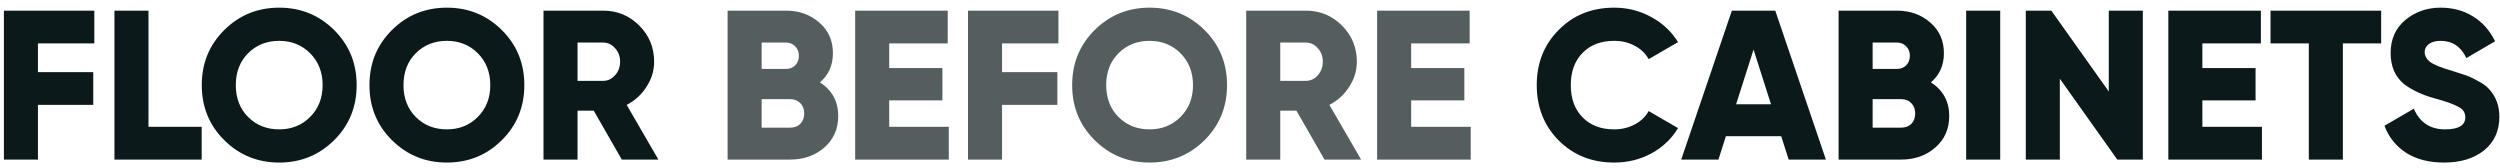
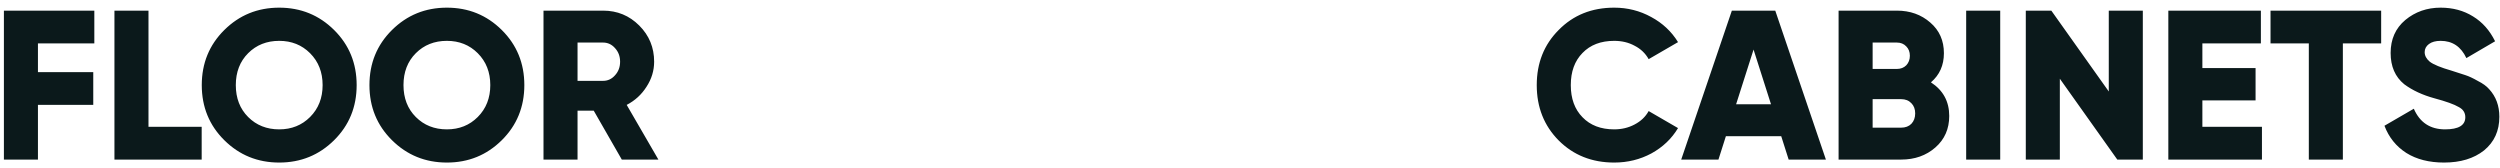
<svg xmlns="http://www.w3.org/2000/svg" width="282" height="19" viewBox="0 0 282 19" fill="none">
  <path d="M10.64 1.2V4.896H4.28V8.136H10.52V11.832H4.28V18H0.44V1.2H10.64ZM16.749 1.2V14.304H22.749V18H12.909V1.2H16.749ZM37.687 15.816C35.991 17.496 33.927 18.336 31.495 18.336C29.063 18.336 26.999 17.496 25.303 15.816C23.607 14.136 22.759 12.064 22.759 9.6C22.759 7.136 23.607 5.064 25.303 3.384C26.999 1.704 29.063 0.864 31.495 0.864C33.927 0.864 35.991 1.704 37.687 3.384C39.383 5.064 40.231 7.136 40.231 9.6C40.231 12.064 39.383 14.136 37.687 15.816ZM26.599 9.6C26.599 11.072 27.063 12.272 27.991 13.2C28.919 14.128 30.087 14.592 31.495 14.592C32.887 14.592 34.047 14.128 34.975 13.2C35.919 12.256 36.391 11.056 36.391 9.6C36.391 8.144 35.919 6.944 34.975 6C34.047 5.072 32.887 4.608 31.495 4.608C30.087 4.608 28.919 5.072 27.991 6C27.063 6.928 26.599 8.128 26.599 9.6ZM56.601 15.816C54.905 17.496 52.841 18.336 50.409 18.336C47.977 18.336 45.913 17.496 44.217 15.816C42.521 14.136 41.673 12.064 41.673 9.6C41.673 7.136 42.521 5.064 44.217 3.384C45.913 1.704 47.977 0.864 50.409 0.864C52.841 0.864 54.905 1.704 56.601 3.384C58.297 5.064 59.145 7.136 59.145 9.6C59.145 12.064 58.297 14.136 56.601 15.816ZM45.513 9.6C45.513 11.072 45.977 12.272 46.905 13.2C47.833 14.128 49.001 14.592 50.409 14.592C51.801 14.592 52.961 14.128 53.889 13.2C54.833 12.256 55.305 11.056 55.305 9.6C55.305 8.144 54.833 6.944 53.889 6C52.961 5.072 51.801 4.608 50.409 4.608C49.001 4.608 47.833 5.072 46.905 6C45.977 6.928 45.513 8.128 45.513 9.6ZM74.267 18H70.139L66.971 12.48H65.147V18H61.307V1.2H68.027C69.627 1.2 70.987 1.76 72.107 2.88C73.227 4 73.787 5.36 73.787 6.96C73.787 7.968 73.499 8.912 72.923 9.792C72.363 10.672 71.619 11.352 70.691 11.832L74.267 18ZM68.027 4.8H65.147V9.12H68.027C68.555 9.12 69.003 8.912 69.371 8.496C69.755 8.08 69.947 7.568 69.947 6.96C69.947 6.352 69.755 5.84 69.371 5.424C69.003 5.008 68.555 4.8 68.027 4.8ZM182.081 18.336C179.569 18.336 177.481 17.504 175.817 15.84C174.169 14.176 173.345 12.096 173.345 9.6C173.345 7.104 174.169 5.032 175.817 3.384C177.465 1.704 179.553 0.864 182.081 0.864C183.585 0.864 184.977 1.216 186.257 1.92C187.537 2.608 188.545 3.552 189.281 4.752L185.969 6.672C185.601 6.016 185.073 5.512 184.385 5.16C183.713 4.792 182.945 4.608 182.081 4.608C180.577 4.608 179.385 5.064 178.505 5.976C177.625 6.872 177.185 8.08 177.185 9.6C177.185 11.12 177.625 12.328 178.505 13.224C179.385 14.136 180.577 14.592 182.081 14.592C182.929 14.592 183.697 14.408 184.385 14.04C185.089 13.672 185.617 13.168 185.969 12.528L189.281 14.448C188.561 15.648 187.561 16.6 186.281 17.304C185.001 17.992 183.601 18.336 182.081 18.336ZM205.961 18H201.761L200.921 15.36H194.681L193.841 18H189.641L195.353 1.2H200.249L205.961 18ZM197.801 5.592L195.833 11.76H199.769L197.801 5.592ZM217.809 9.288C219.185 10.184 219.873 11.448 219.873 13.08C219.873 14.536 219.353 15.72 218.313 16.632C217.273 17.544 215.985 18 214.449 18H207.393V1.2H213.969C215.457 1.2 216.713 1.648 217.737 2.544C218.761 3.424 219.273 4.576 219.273 6C219.273 7.36 218.785 8.456 217.809 9.288ZM213.969 4.8H211.233V7.776H213.969C214.401 7.776 214.753 7.64 215.025 7.368C215.297 7.08 215.433 6.72 215.433 6.288C215.433 5.856 215.297 5.504 215.025 5.232C214.753 4.944 214.401 4.8 213.969 4.8ZM211.233 14.4H214.449C214.929 14.4 215.313 14.256 215.601 13.968C215.889 13.664 216.033 13.272 216.033 12.792C216.033 12.312 215.889 11.928 215.601 11.64C215.313 11.336 214.929 11.184 214.449 11.184H211.233V14.4ZM221.784 18V1.2H225.624V18H221.784ZM237.87 10.32V1.2H241.71V18H238.83L232.35 8.88V18H228.51V1.2H231.39L237.87 10.32ZM248.428 11.328V14.304H255.148V18H244.588V1.2H255.028V4.896H248.428V7.68H254.428V11.328H248.428ZM256.115 1.2H268.595V4.896H264.275V18H260.435V4.896H256.115V1.2ZM275.687 18.336C274.007 18.336 272.591 17.976 271.439 17.256C270.287 16.52 269.463 15.496 268.967 14.184L272.279 12.264C272.951 13.816 274.127 14.592 275.807 14.592C277.327 14.592 278.087 14.136 278.087 13.224C278.087 12.712 277.839 12.328 277.343 12.072C276.831 11.768 275.919 11.44 274.607 11.088C273.263 10.72 272.127 10.192 271.199 9.504C270.175 8.672 269.663 7.496 269.663 5.976C269.663 4.424 270.215 3.184 271.319 2.256C272.439 1.328 273.767 0.864 275.303 0.864C276.679 0.864 277.895 1.192 278.951 1.848C280.007 2.488 280.839 3.424 281.447 4.656L278.207 6.552C277.599 5.256 276.631 4.608 275.303 4.608C274.743 4.608 274.303 4.728 273.983 4.968C273.663 5.208 273.503 5.512 273.503 5.88C273.503 6.28 273.695 6.64 274.079 6.96C274.495 7.28 275.311 7.616 276.527 7.968L278.087 8.472C278.487 8.6 278.951 8.816 279.479 9.12C280.055 9.408 280.487 9.72 280.775 10.056C281.543 10.888 281.927 11.928 281.927 13.176C281.927 14.76 281.351 16.024 280.199 16.968C279.047 17.88 277.543 18.336 275.687 18.336Z" fill="#0B191B" />
-   <path d="M92.489 9.288C93.865 10.184 94.553 11.448 94.553 13.08C94.553 14.536 94.033 15.72 92.993 16.632C91.953 17.544 90.665 18 89.129 18H82.073V1.2H88.649C90.137 1.2 91.393 1.648 92.417 2.544C93.441 3.424 93.953 4.576 93.953 6C93.953 7.36 93.465 8.456 92.489 9.288ZM88.649 4.8H85.913V7.776H88.649C89.081 7.776 89.433 7.64 89.705 7.368C89.977 7.08 90.113 6.72 90.113 6.288C90.113 5.856 89.977 5.504 89.705 5.232C89.433 4.944 89.081 4.8 88.649 4.8ZM85.913 14.4H89.129C89.609 14.4 89.993 14.256 90.281 13.968C90.569 13.664 90.713 13.272 90.713 12.792C90.713 12.312 90.569 11.928 90.281 11.64C89.993 11.336 89.609 11.184 89.129 11.184H85.913V14.4ZM100.303 11.328V14.304H107.023V18H96.463V1.2H106.903V4.896H100.303V7.68H106.303V11.328H100.303ZM119.39 1.2V4.896H113.03V8.136H119.27V11.832H113.03V18H109.19V1.2H119.39ZM135.867 15.816C134.171 17.496 132.107 18.336 129.675 18.336C127.243 18.336 125.179 17.496 123.483 15.816C121.787 14.136 120.939 12.064 120.939 9.6C120.939 7.136 121.787 5.064 123.483 3.384C125.179 1.704 127.243 0.864 129.675 0.864C132.107 0.864 134.171 1.704 135.867 3.384C137.563 5.064 138.411 7.136 138.411 9.6C138.411 12.064 137.563 14.136 135.867 15.816ZM124.779 9.6C124.779 11.072 125.243 12.272 126.171 13.2C127.099 14.128 128.267 14.592 129.675 14.592C131.067 14.592 132.227 14.128 133.155 13.2C134.099 12.256 134.571 11.056 134.571 9.6C134.571 8.144 134.099 6.944 133.155 6C132.227 5.072 131.067 4.608 129.675 4.608C128.267 4.608 127.099 5.072 126.171 6C125.243 6.928 124.779 8.128 124.779 9.6ZM153.533 18H149.405L146.237 12.48H144.413V18H140.573V1.2H147.293C148.893 1.2 150.253 1.76 151.373 2.88C152.493 4 153.053 5.36 153.053 6.96C153.053 7.968 152.765 8.912 152.189 9.792C151.629 10.672 150.885 11.352 149.957 11.832L153.533 18ZM147.293 4.8H144.413V9.12H147.293C147.821 9.12 148.269 8.912 148.637 8.496C149.021 8.08 149.213 7.568 149.213 6.96C149.213 6.352 149.021 5.84 148.637 5.424C148.269 5.008 147.821 4.8 147.293 4.8ZM159.178 11.328V14.304H165.898V18H155.338V1.2H165.778V4.896H159.178V7.68H165.178V11.328H159.178Z" fill="#545E5F" />
</svg>